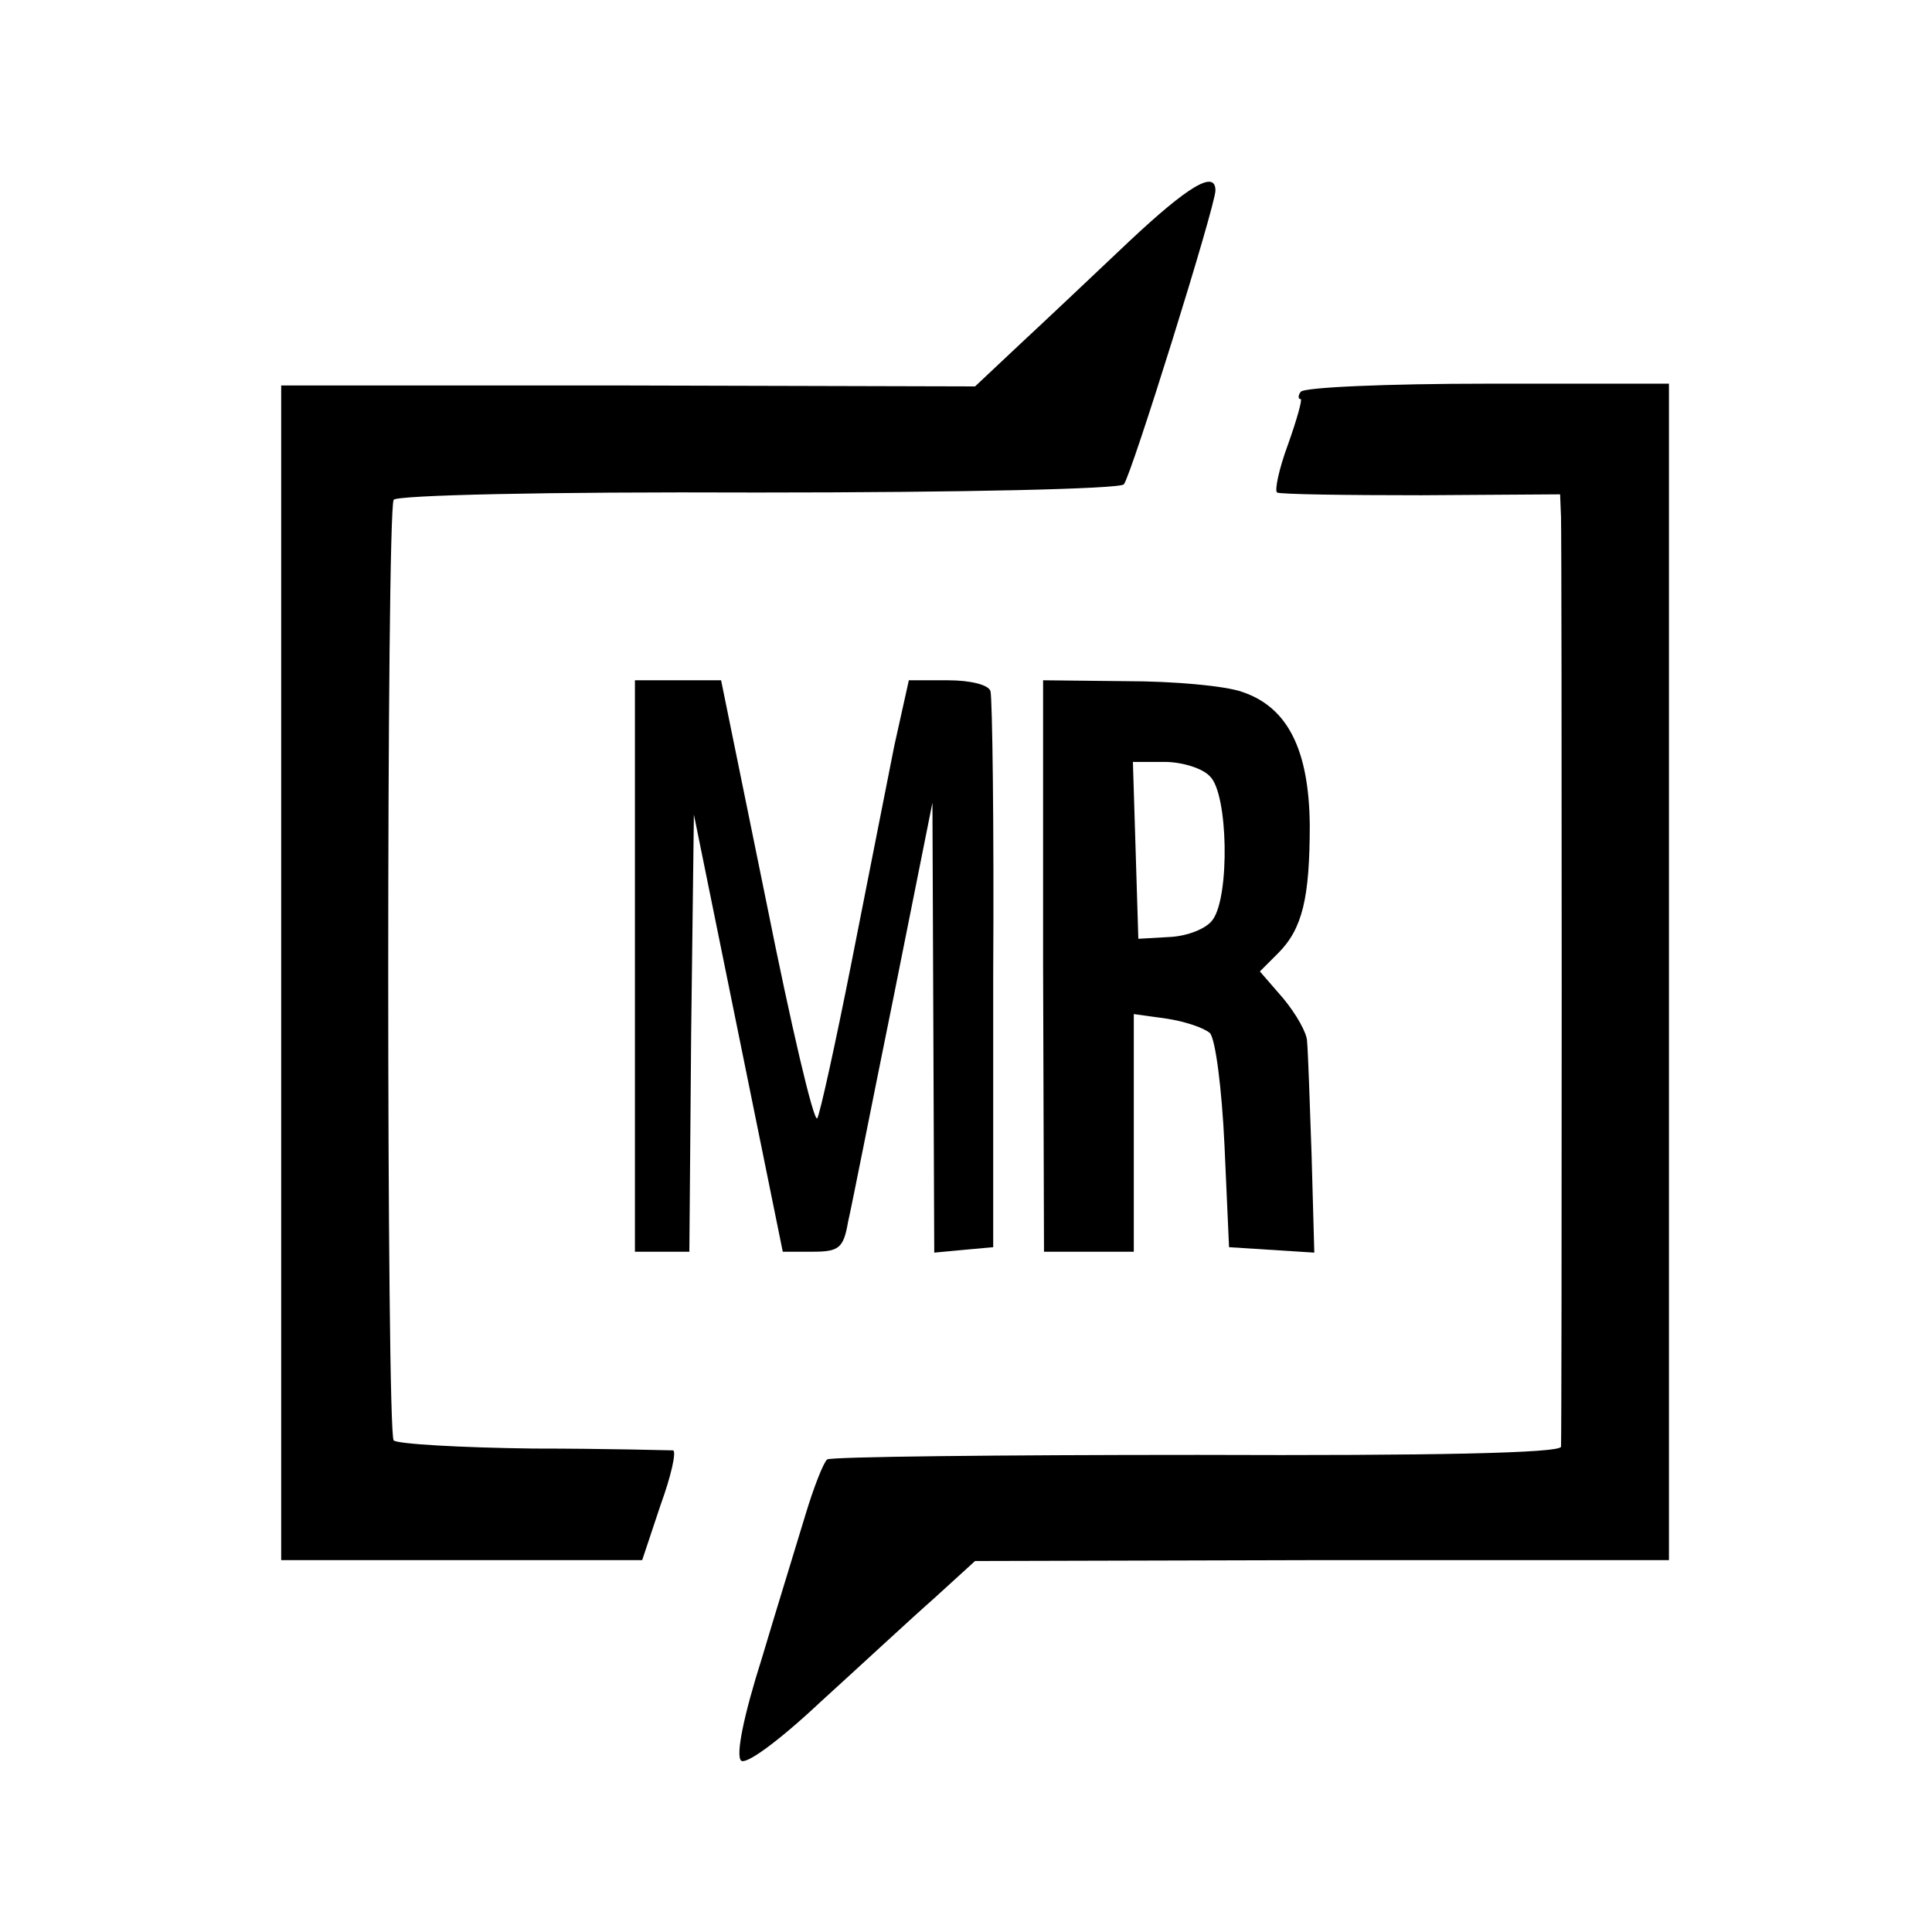
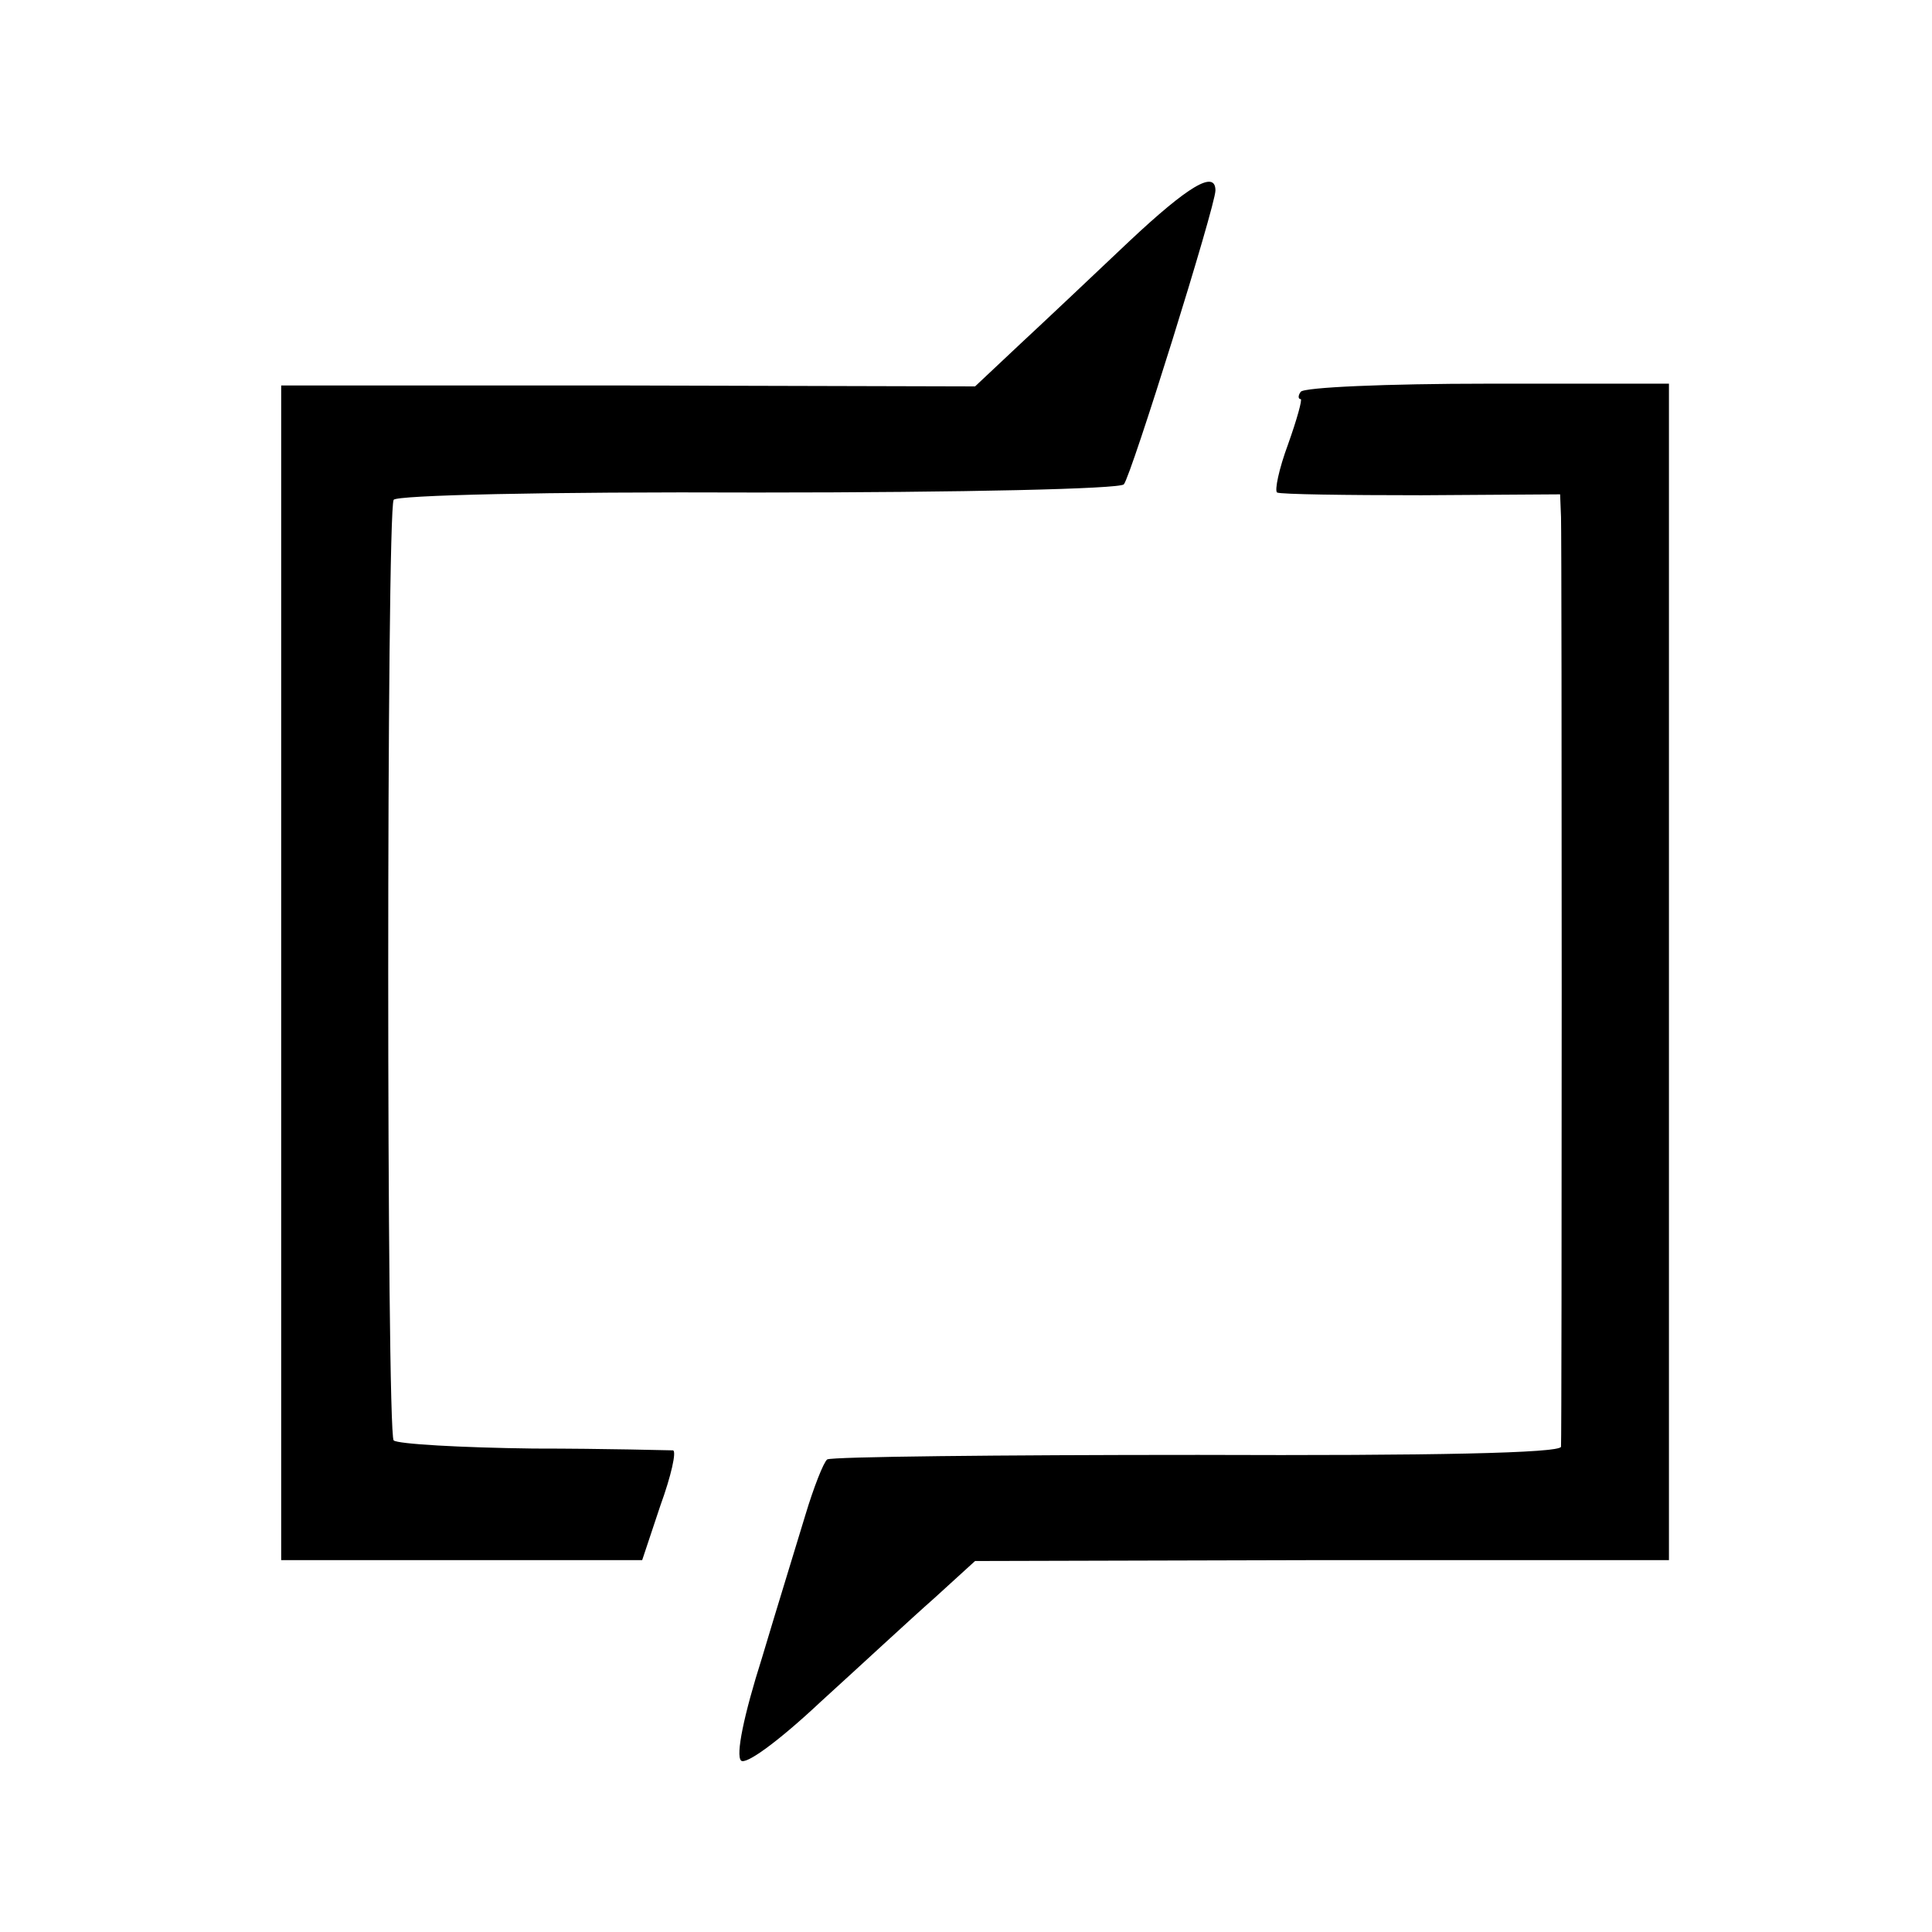
<svg xmlns="http://www.w3.org/2000/svg" version="1.0" width="213pt" height="213pt" viewBox="0 0 213 213" preserveAspectRatio="xMidYMid meet">
  <g transform="translate(0,213) scale(0.1,-0.1)" fill="#000000" stroke="none">
    <path d="M1245 1864 c-38 -36 -92 -87 -120 -113 l-50 -47 -382 1 -383 0 0 -647 0 -648 199 0 199 0 20 60 c12 33 18 60 14 61 -4 0 -73 2 -154 2 -80 1 -150 5 -154 9 -8 9 -8 1023 0 1037 4 5 164 9 401 8 229 0 399 4 404 9 8 9 101 307 101 324 0 23 -30 5 -95 -56z" />
    <path d="M1434 1698 c-3 -4 -3 -8 0 -8 2 0 -4 -22 -14 -50 -10 -27 -15 -51 -12 -53 4 -2 76 -3 159 -3 l153 1 1 -25 c1 -35 1 -1013 0 -1025 -1 -7 -141 -10 -400 -9 -220 0 -404 -2 -409 -5 -4 -3 -15 -31 -24 -61 -9 -30 -31 -101 -48 -158 -20 -63 -29 -107 -23 -113 5 -5 40 20 88 65 44 40 100 92 125 114 l45 41 383 1 382 0 0 648 0 649 -200 0 c-111 0 -203 -4 -206 -9z" />
-     <path d="M700 1065 l0 -315 30 0 30 0 2 241 3 241 49 -241 49 -241 33 0 c29 0 34 4 39 33 4 17 26 129 50 247 l43 215 1 -248 1 -248 32 3 33 3 0 300 c1 165 -1 306 -3 313 -2 7 -22 12 -47 12 l-43 0 -16 -72 c-8 -40 -29 -147 -47 -238 -18 -91 -35 -168 -38 -173 -4 -4 -29 103 -56 238 l-50 245 -47 0 -48 0 0 -315z" />
-     <path d="M1150 1065 l1 -315 49 0 50 0 0 131 0 131 36 -5 c20 -3 41 -10 48 -16 6 -7 13 -60 16 -124 l5 -112 47 -3 47 -3 -3 108 c-2 59 -4 116 -5 125 0 9 -12 30 -26 47 l-26 30 20 20 c27 27 35 61 35 142 -1 82 -24 129 -74 146 -19 7 -77 12 -128 12 l-92 1 0 -315z m184 209 c20 -19 22 -132 3 -158 -7 -10 -28 -18 -47 -19 l-35 -2 -3 98 -3 97 35 0 c19 0 42 -7 50 -16z" />
  </g>
</svg>